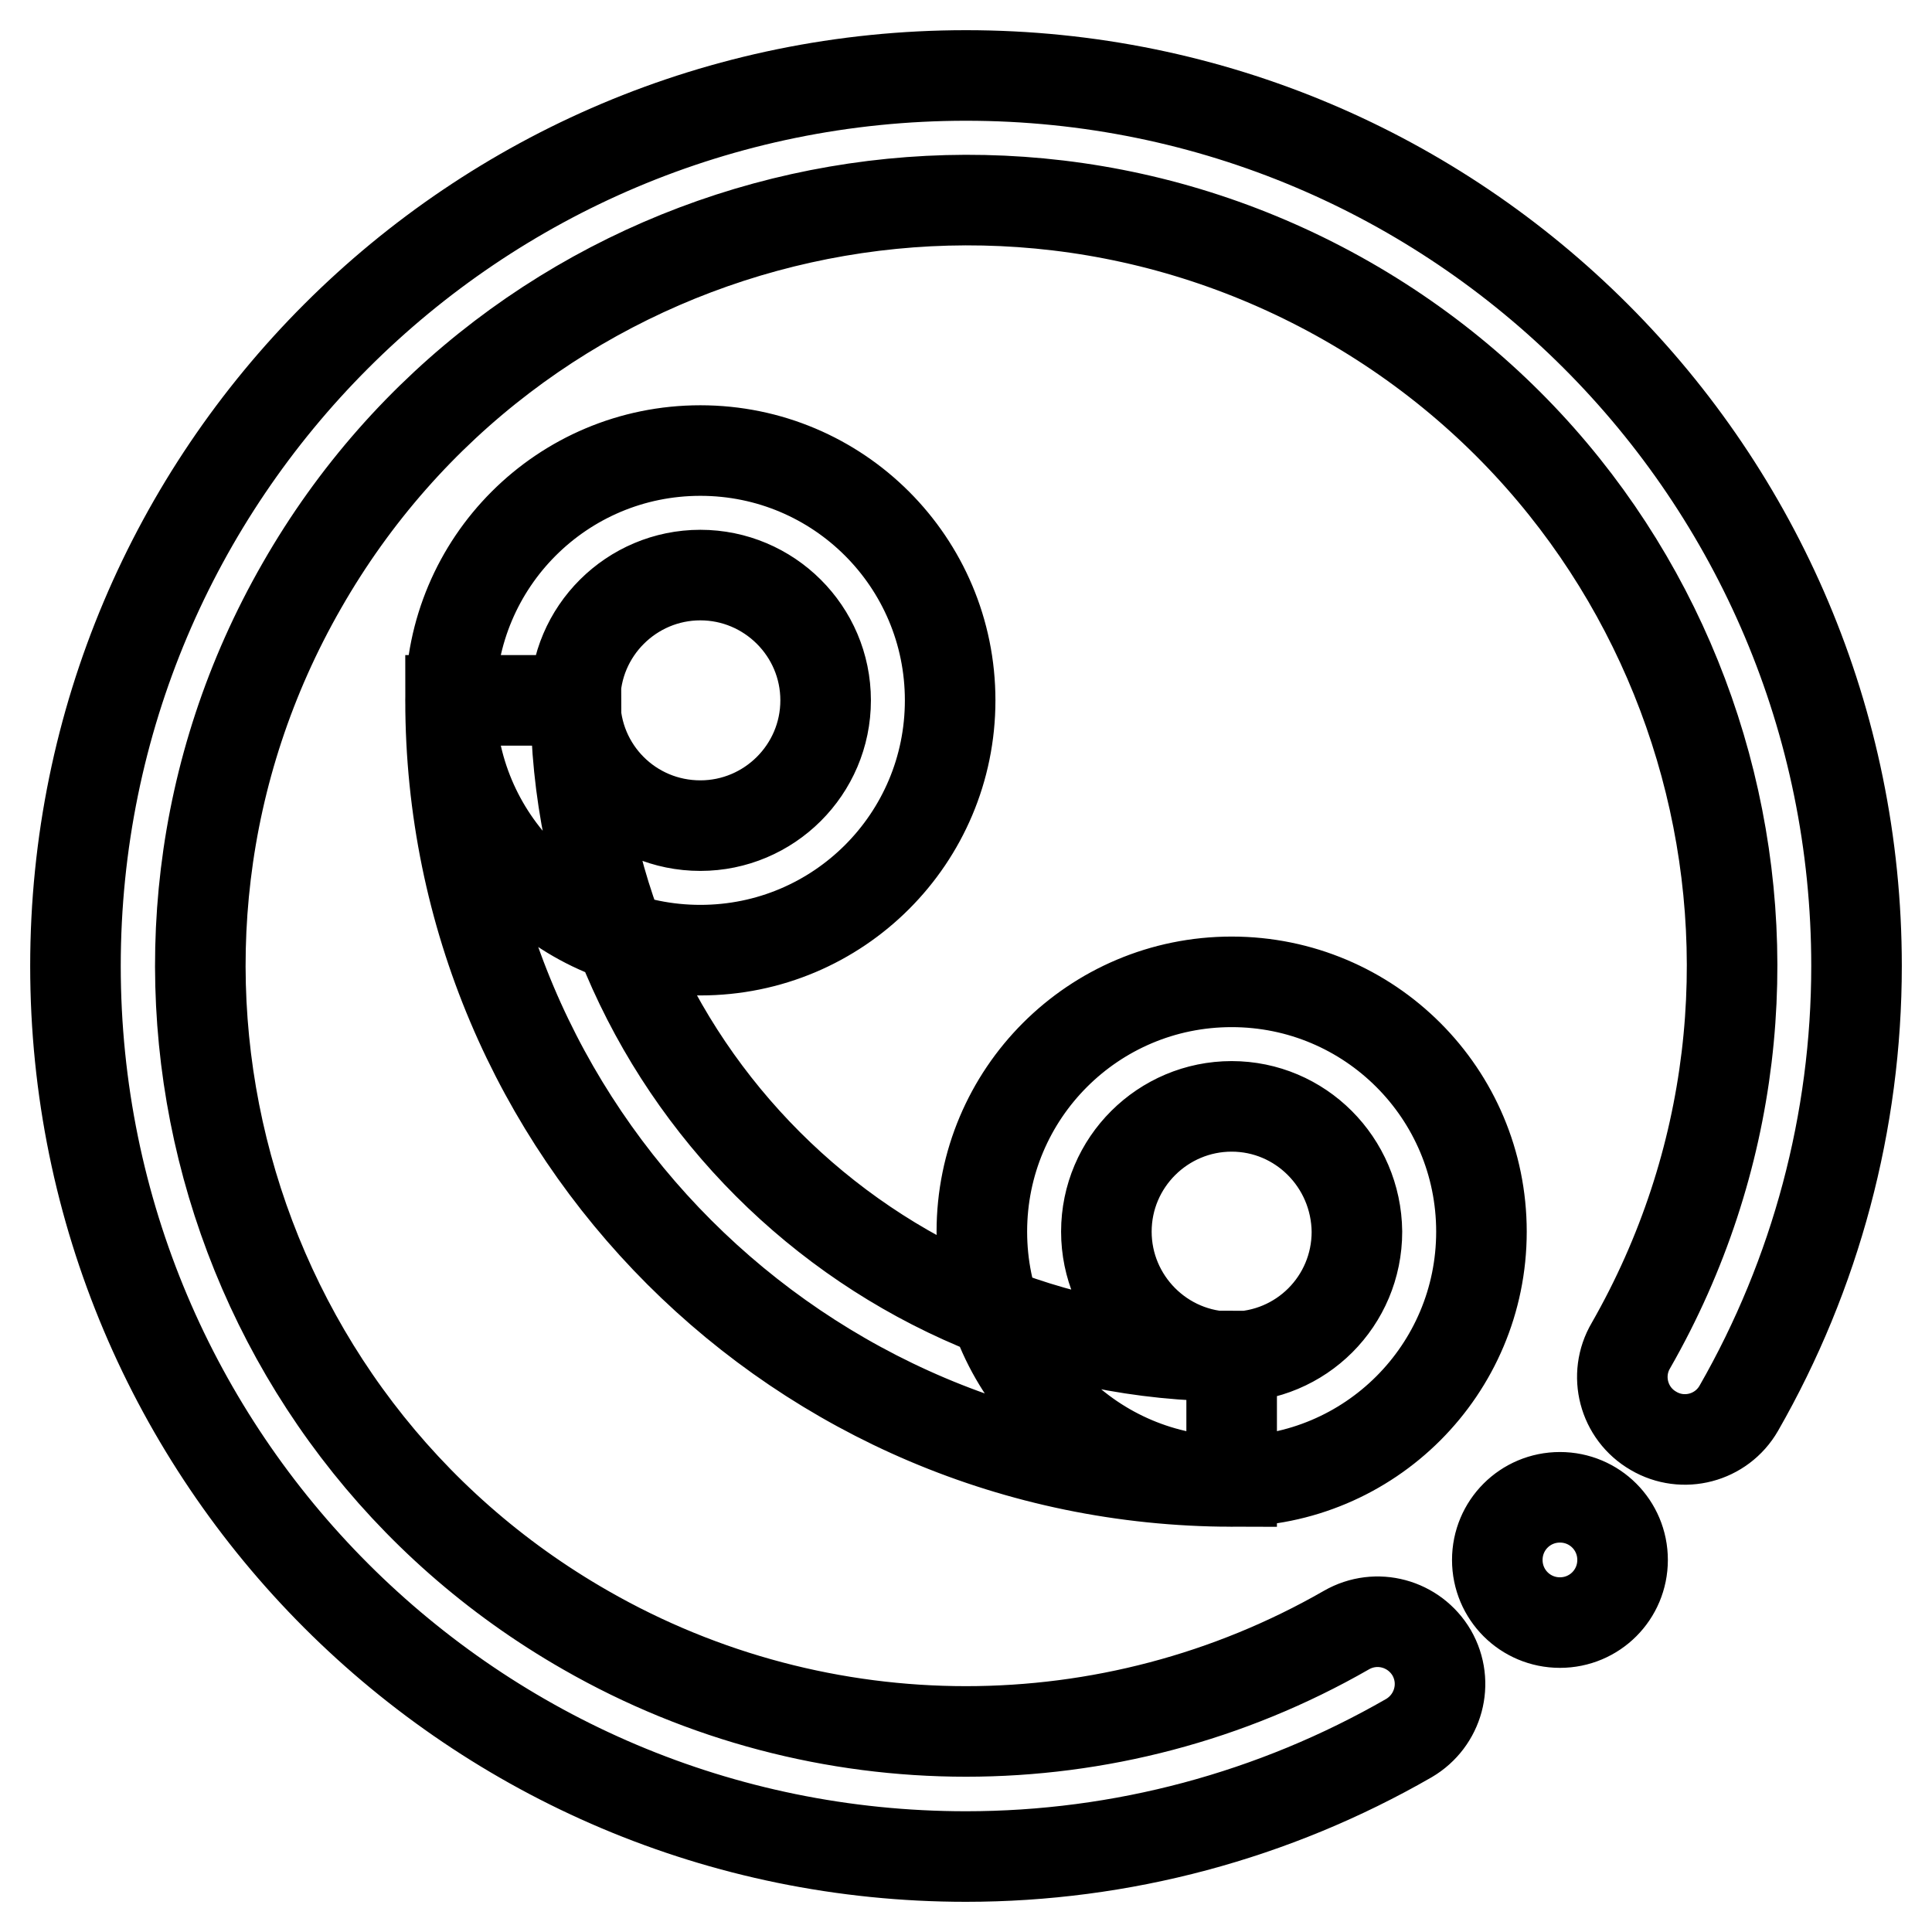
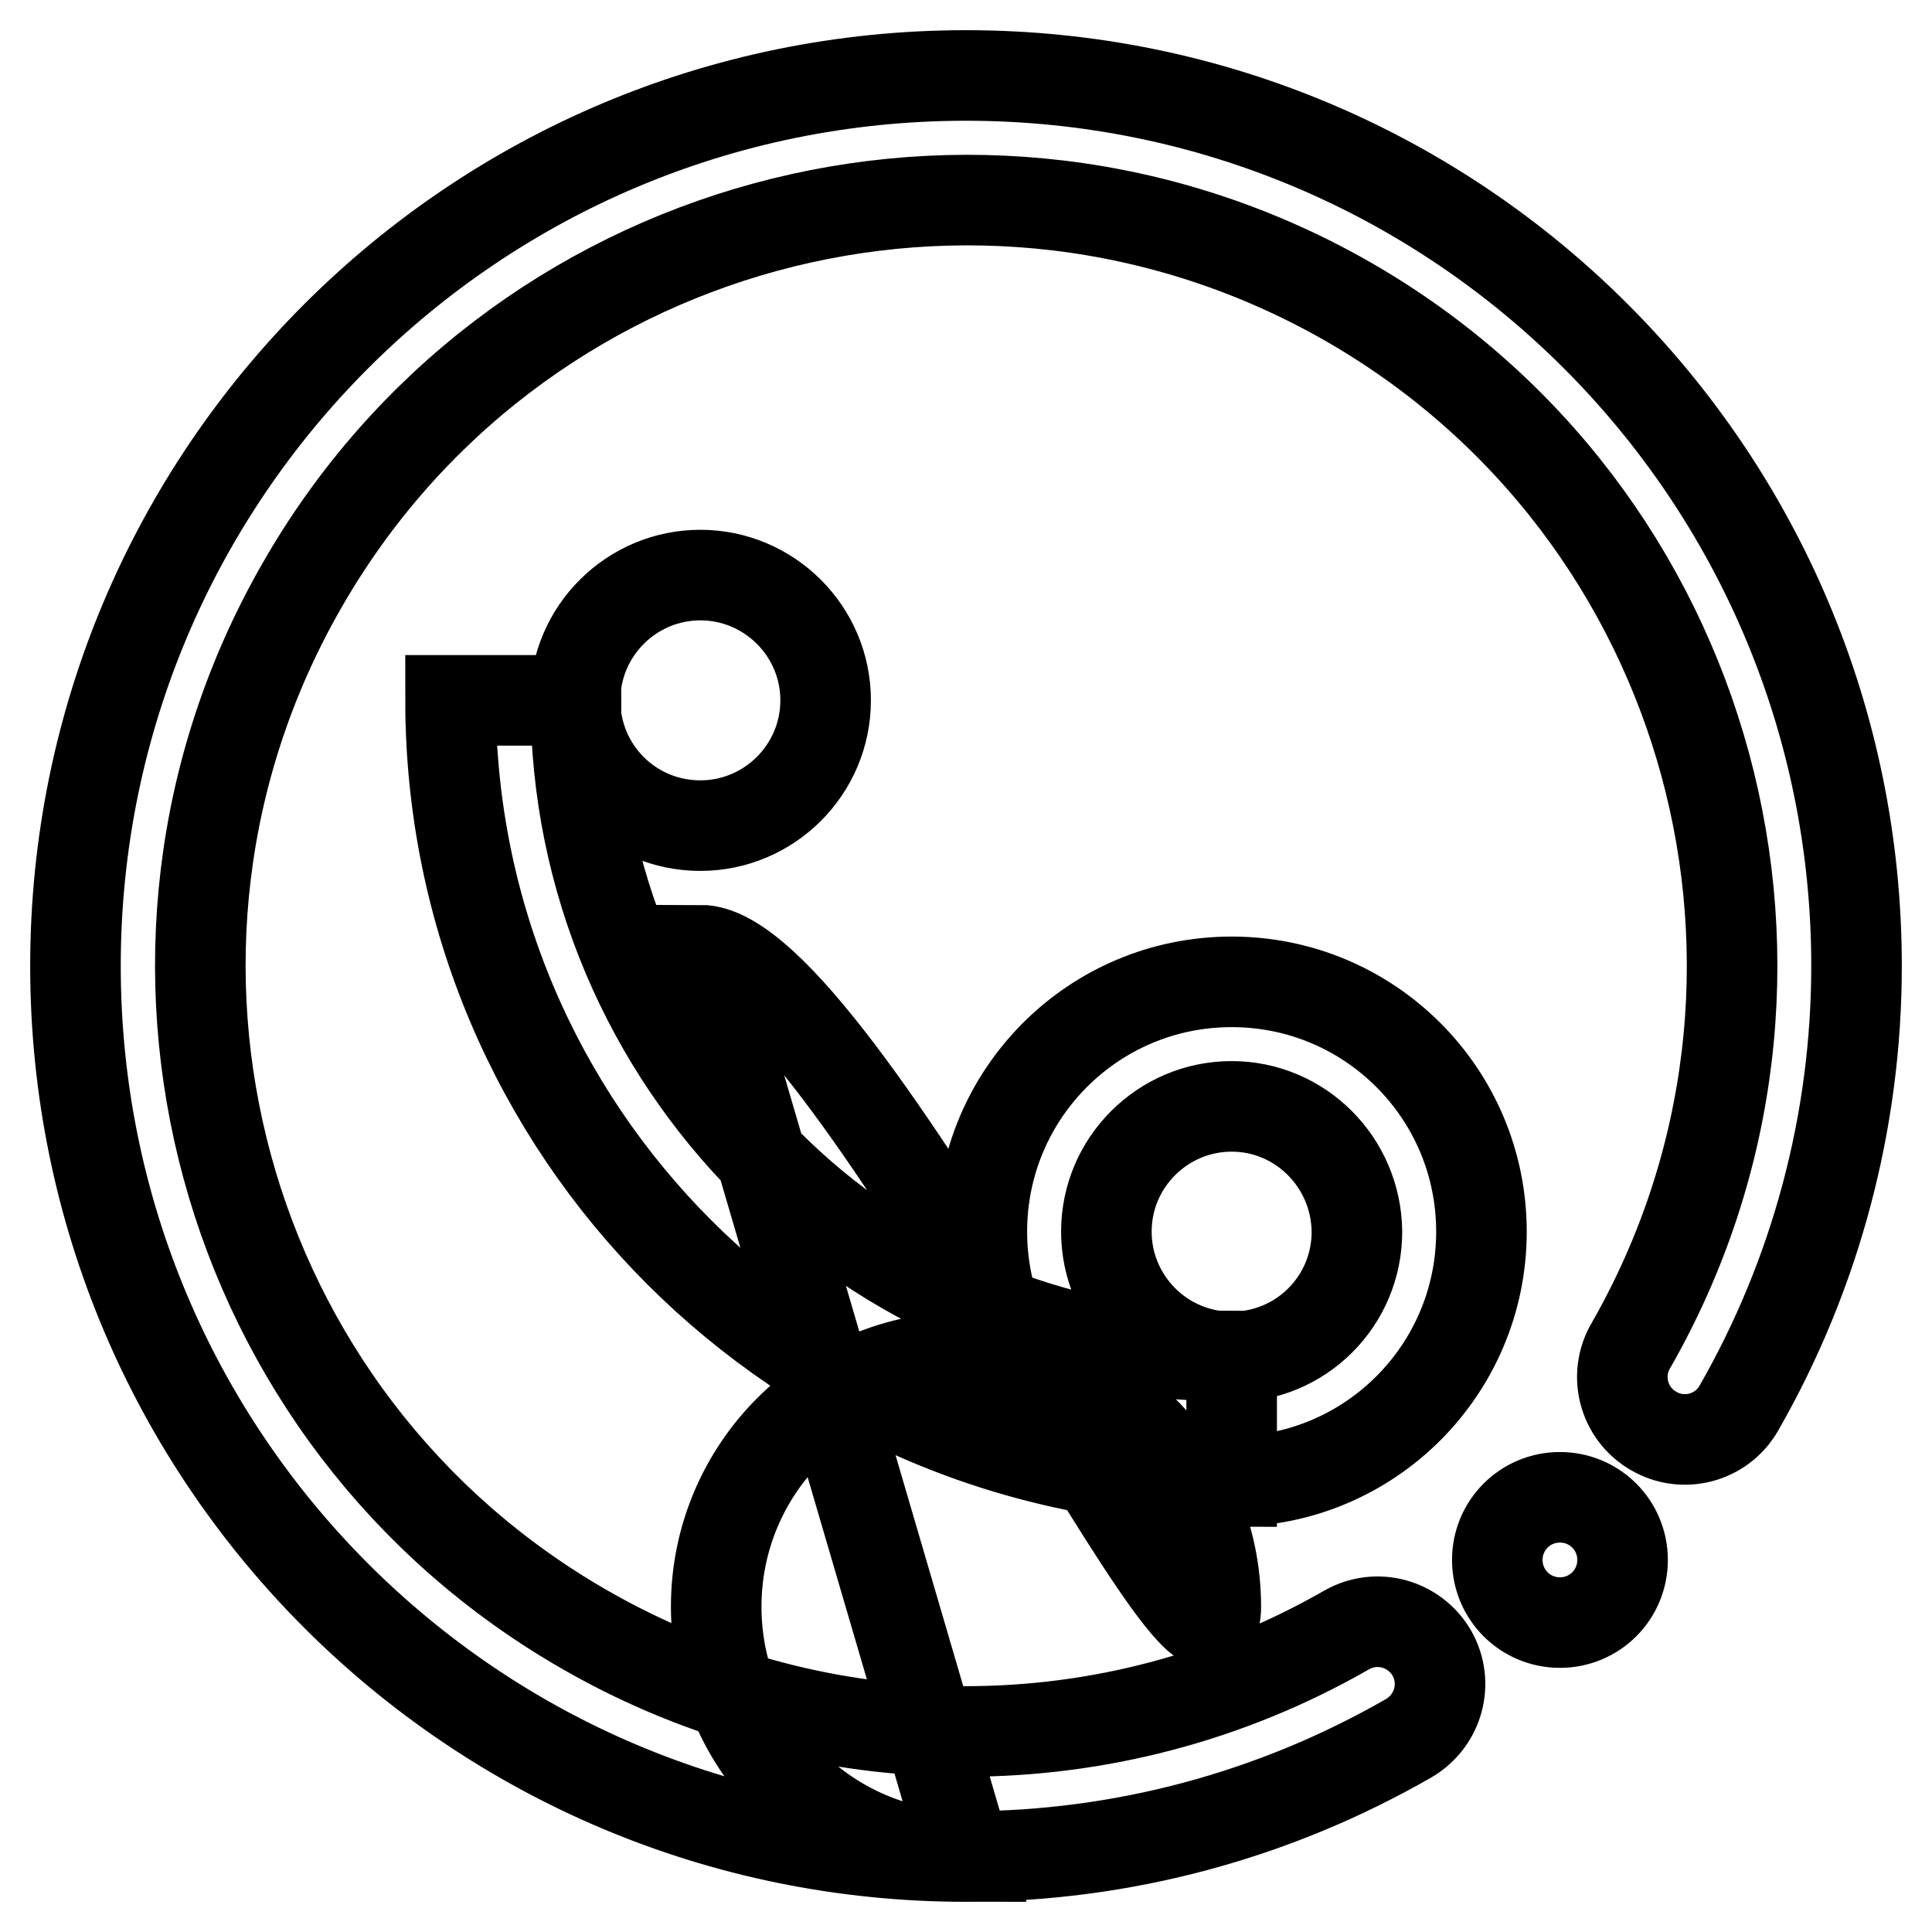
<svg xmlns="http://www.w3.org/2000/svg" version="1.1" x="0px" y="0px" viewBox="0 0 256 256" enable-background="new 0 0 256 256" xml:space="preserve">
  <g>
-     <path stroke-width="12" fill-opacity="0" stroke="#000000" d="M198.4,206.7c0,4.6,3.7,8.3,8.3,8.3s8.3-3.7,8.3-8.3c0-4.6-3.7-8.3-8.3-8.3S198.4,202.1,198.4,206.7z  M128,246c-65.2,0-118-52.8-118-118C10,62.8,62.8,10,128,10c65.2,0,118,52.8,118,118c0,20.6-5.4,40.8-15.6,58.6 c-2.3,4-7.4,5.3-11.3,3c-4-2.3-5.3-7.4-3-11.3c27.8-48.6,11-110.6-37.6-138.4C129.8,12.1,67.8,29,40,77.6 C12.1,126.2,29,188.2,77.6,216c31.2,17.9,69.6,17.9,100.8,0c4-2.3,9-0.9,11.3,3c2.3,4,0.9,9-3,11.3C168.8,240.6,148.6,246,128,246z  M92.8,125.9c-18.3,0-33.1-14.8-33.1-33.1s14.8-33.1,33.1-33.1c18.3,0,33.1,14.8,33.1,33.1S111.1,125.9,92.8,125.9z M92.8,76.2 c-9.1,0-16.6,7.4-16.6,16.6s7.4,16.6,16.6,16.6c9.1,0,16.6-7.4,16.6-16.6S101.9,76.2,92.8,76.2z M163.2,196.3 c-18.3,0-33.1-14.8-33.1-33.1s14.8-33.1,33.1-33.1s33.1,14.8,33.1,33.1S181.5,196.3,163.2,196.3z M163.2,146.6 c-9.1,0-16.6,7.4-16.6,16.6c0,9.1,7.4,16.6,16.6,16.6s16.6-7.4,16.6-16.6C179.7,154,172.3,146.6,163.2,146.6z M163.2,196.3 C106,196.2,59.7,149.9,59.7,92.8h16.6c0,48,38.9,86.9,86.9,86.9V196.3z" />
+     <path stroke-width="12" fill-opacity="0" stroke="#000000" d="M198.4,206.7c0,4.6,3.7,8.3,8.3,8.3s8.3-3.7,8.3-8.3c0-4.6-3.7-8.3-8.3-8.3S198.4,202.1,198.4,206.7z  M128,246c-65.2,0-118-52.8-118-118C10,62.8,62.8,10,128,10c65.2,0,118,52.8,118,118c0,20.6-5.4,40.8-15.6,58.6 c-2.3,4-7.4,5.3-11.3,3c-4-2.3-5.3-7.4-3-11.3c27.8-48.6,11-110.6-37.6-138.4C129.8,12.1,67.8,29,40,77.6 C12.1,126.2,29,188.2,77.6,216c31.2,17.9,69.6,17.9,100.8,0c4-2.3,9-0.9,11.3,3c2.3,4,0.9,9-3,11.3C168.8,240.6,148.6,246,128,246z  c-18.3,0-33.1-14.8-33.1-33.1s14.8-33.1,33.1-33.1c18.3,0,33.1,14.8,33.1,33.1S111.1,125.9,92.8,125.9z M92.8,76.2 c-9.1,0-16.6,7.4-16.6,16.6s7.4,16.6,16.6,16.6c9.1,0,16.6-7.4,16.6-16.6S101.9,76.2,92.8,76.2z M163.2,196.3 c-18.3,0-33.1-14.8-33.1-33.1s14.8-33.1,33.1-33.1s33.1,14.8,33.1,33.1S181.5,196.3,163.2,196.3z M163.2,146.6 c-9.1,0-16.6,7.4-16.6,16.6c0,9.1,7.4,16.6,16.6,16.6s16.6-7.4,16.6-16.6C179.7,154,172.3,146.6,163.2,146.6z M163.2,196.3 C106,196.2,59.7,149.9,59.7,92.8h16.6c0,48,38.9,86.9,86.9,86.9V196.3z" />
  </g>
</svg>